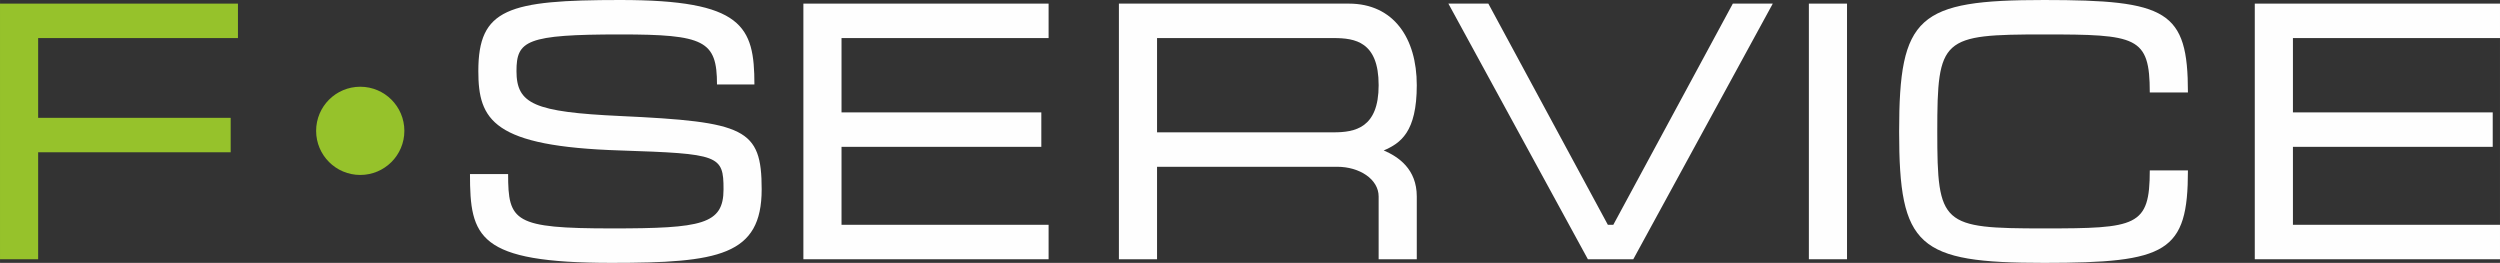
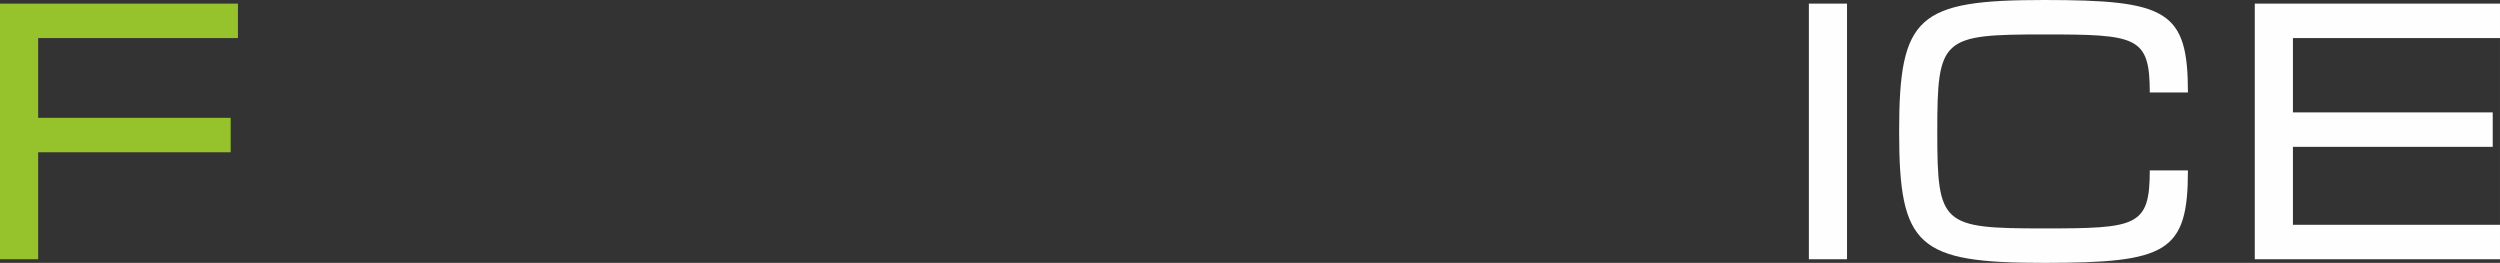
<svg xmlns="http://www.w3.org/2000/svg" xml:space="preserve" width="127.898mm" height="13.448mm" style="shape-rendering:geometricPrecision; text-rendering:geometricPrecision; image-rendering:optimizeQuality; fill-rule:evenodd; clip-rule:evenodd" viewBox="0 0 58795.26 6182.15">
  <rect x="0" y="0" width="58795.26" height="6182.15" fill="#333333" stroke="none" />
  <defs>
    <style type="text/css">  .fil1 {fill:#FEFEFE;fill-rule:nonzero} .fil0 {fill:#96C22B;fill-rule:nonzero}  </style>
  </defs>
  <g id="Слой_x0020_1">
    <g id="_2281319954160">
-       <path class="fil0" d="M9509.81 3077.21c0,573.07 -464.62,1037.41 -1037.69,1037.41 -572.93,0 -1037.69,-464.35 -1037.69,-1037.41 0,-572.93 464.76,-1037.28 1037.69,-1037.28 573.07,0 1037.69,464.35 1037.69,1037.28z" />
      <polygon class="fil0" points="896.84,6096.92 -0,6096.92 -0,85.09 5595.89,85.09 5595.89,895.37 896.84,895.37 896.84,2771.28 5424.83,2771.28 5424.83,3581.23 896.84,3581.23 " />
-       <path class="fil1" d="M14589.73 809.82c-2212.88,0 -2443.28,144.99 -2443.28,861.21 0,776.12 418.33,963.72 2443.28,1057.64 2930.15,136.35 3323.25,289.84 3323.25,1722.56 0,1560.47 -1016.5,1730.92 -3528.32,1730.92 -3152.61,0 -3331.75,-605.34 -3331.75,-2089.03l896.84 0c0,1116.94 136.81,1278.81 2443.28,1278.81 2118.82,0 2622.98,-93.6 2622.98,-920.7 0,-801.77 -102.65,-835.88 -2426.27,-912.6 -2998.83,-93.73 -3340.53,-716.22 -3340.53,-1867.59 0,-1466.41 692.04,-1671.02 3340.53,-1671.02 2879.17,0 3152.47,613.71 3152.47,1986.8l-879.83 0c0,-1031.99 -299.08,-1176.98 -2272.64,-1176.98z" />
-       <polygon class="fil1" points="24661.02,85.09 24661.02,895.37 19791,895.37 19791,2643.25 24489.92,2643.25 24489.92,3453.34 19791,3453.34 19791,5286.83 24661.02,5286.83 24661.02,6096.92 18894.03,6096.92 18894.03,85.09 " />
-       <path class="fil1" d="M27211.55 6096.92l-896.97 0 0 -6011.83 5408.01 0c1050.61,0 1597.52,810.27 1597.52,1918.71 0,1108.44 -384.31,1364.31 -777.45,1534.81 341.7,144.99 777.45,435.16 777.45,1082.93l0 1475.37 -896.97 0 0 -1475.37c0,-409.04 -452.85,-699.21 -973.88,-699.21l-4237.69 0 0 2174.59zm0 -2984.68l0 0 4152.19 0c503.84,0 1059.39,-102.24 1059.39,-1108.44 0,-1023.21 -555.55,-1108.44 -1059.39,-1108.44l-4152.19 0 0 2216.88z" />
-       <polygon class="fil1" points="41692.56,85.09 38411.92,6096.92 37343.98,6096.92 34063.35,85.09 35003.08,85.09 37813.71,5286.83 37942.01,5286.83 40752.78,85.09 " />
      <polygon class="fil1" points="43438.42,6096.92 42541.45,6096.92 42541.45,85.09 43438.42,85.09 " />
      <path class="fil1" d="M51456.08 4007.56c0,1927.36 -486.87,2174.59 -3383.06,2174.59 -2973.18,0 -3408.94,-375.07 -3408.94,-3086.91 0,-2720.3 435.75,-3095.23 3408.94,-3095.23 2896.18,0 3383.06,247.09 3383.06,2174.26l-897.16 0c0,-1321.83 -307.59,-1364.45 -2485.9,-1364.45 -2409.45,0 -2511.82,76.72 -2511.82,2285.42 0,2199.91 102.38,2276.69 2511.82,2276.69 2178.31,0 2485.9,-42.61 2485.9,-1364.36l897.16 0z" />
      <polygon class="fil1" points="58795.26,85.09 58795.26,895.37 53925.42,895.37 53925.42,2643.25 58624.34,2643.25 58624.34,3453.34 53925.42,3453.34 53925.42,5286.83 58795.26,5286.83 58795.26,6096.92 53028.4,6096.92 53028.4,85.09 " />
    </g>
  </g>
</svg>